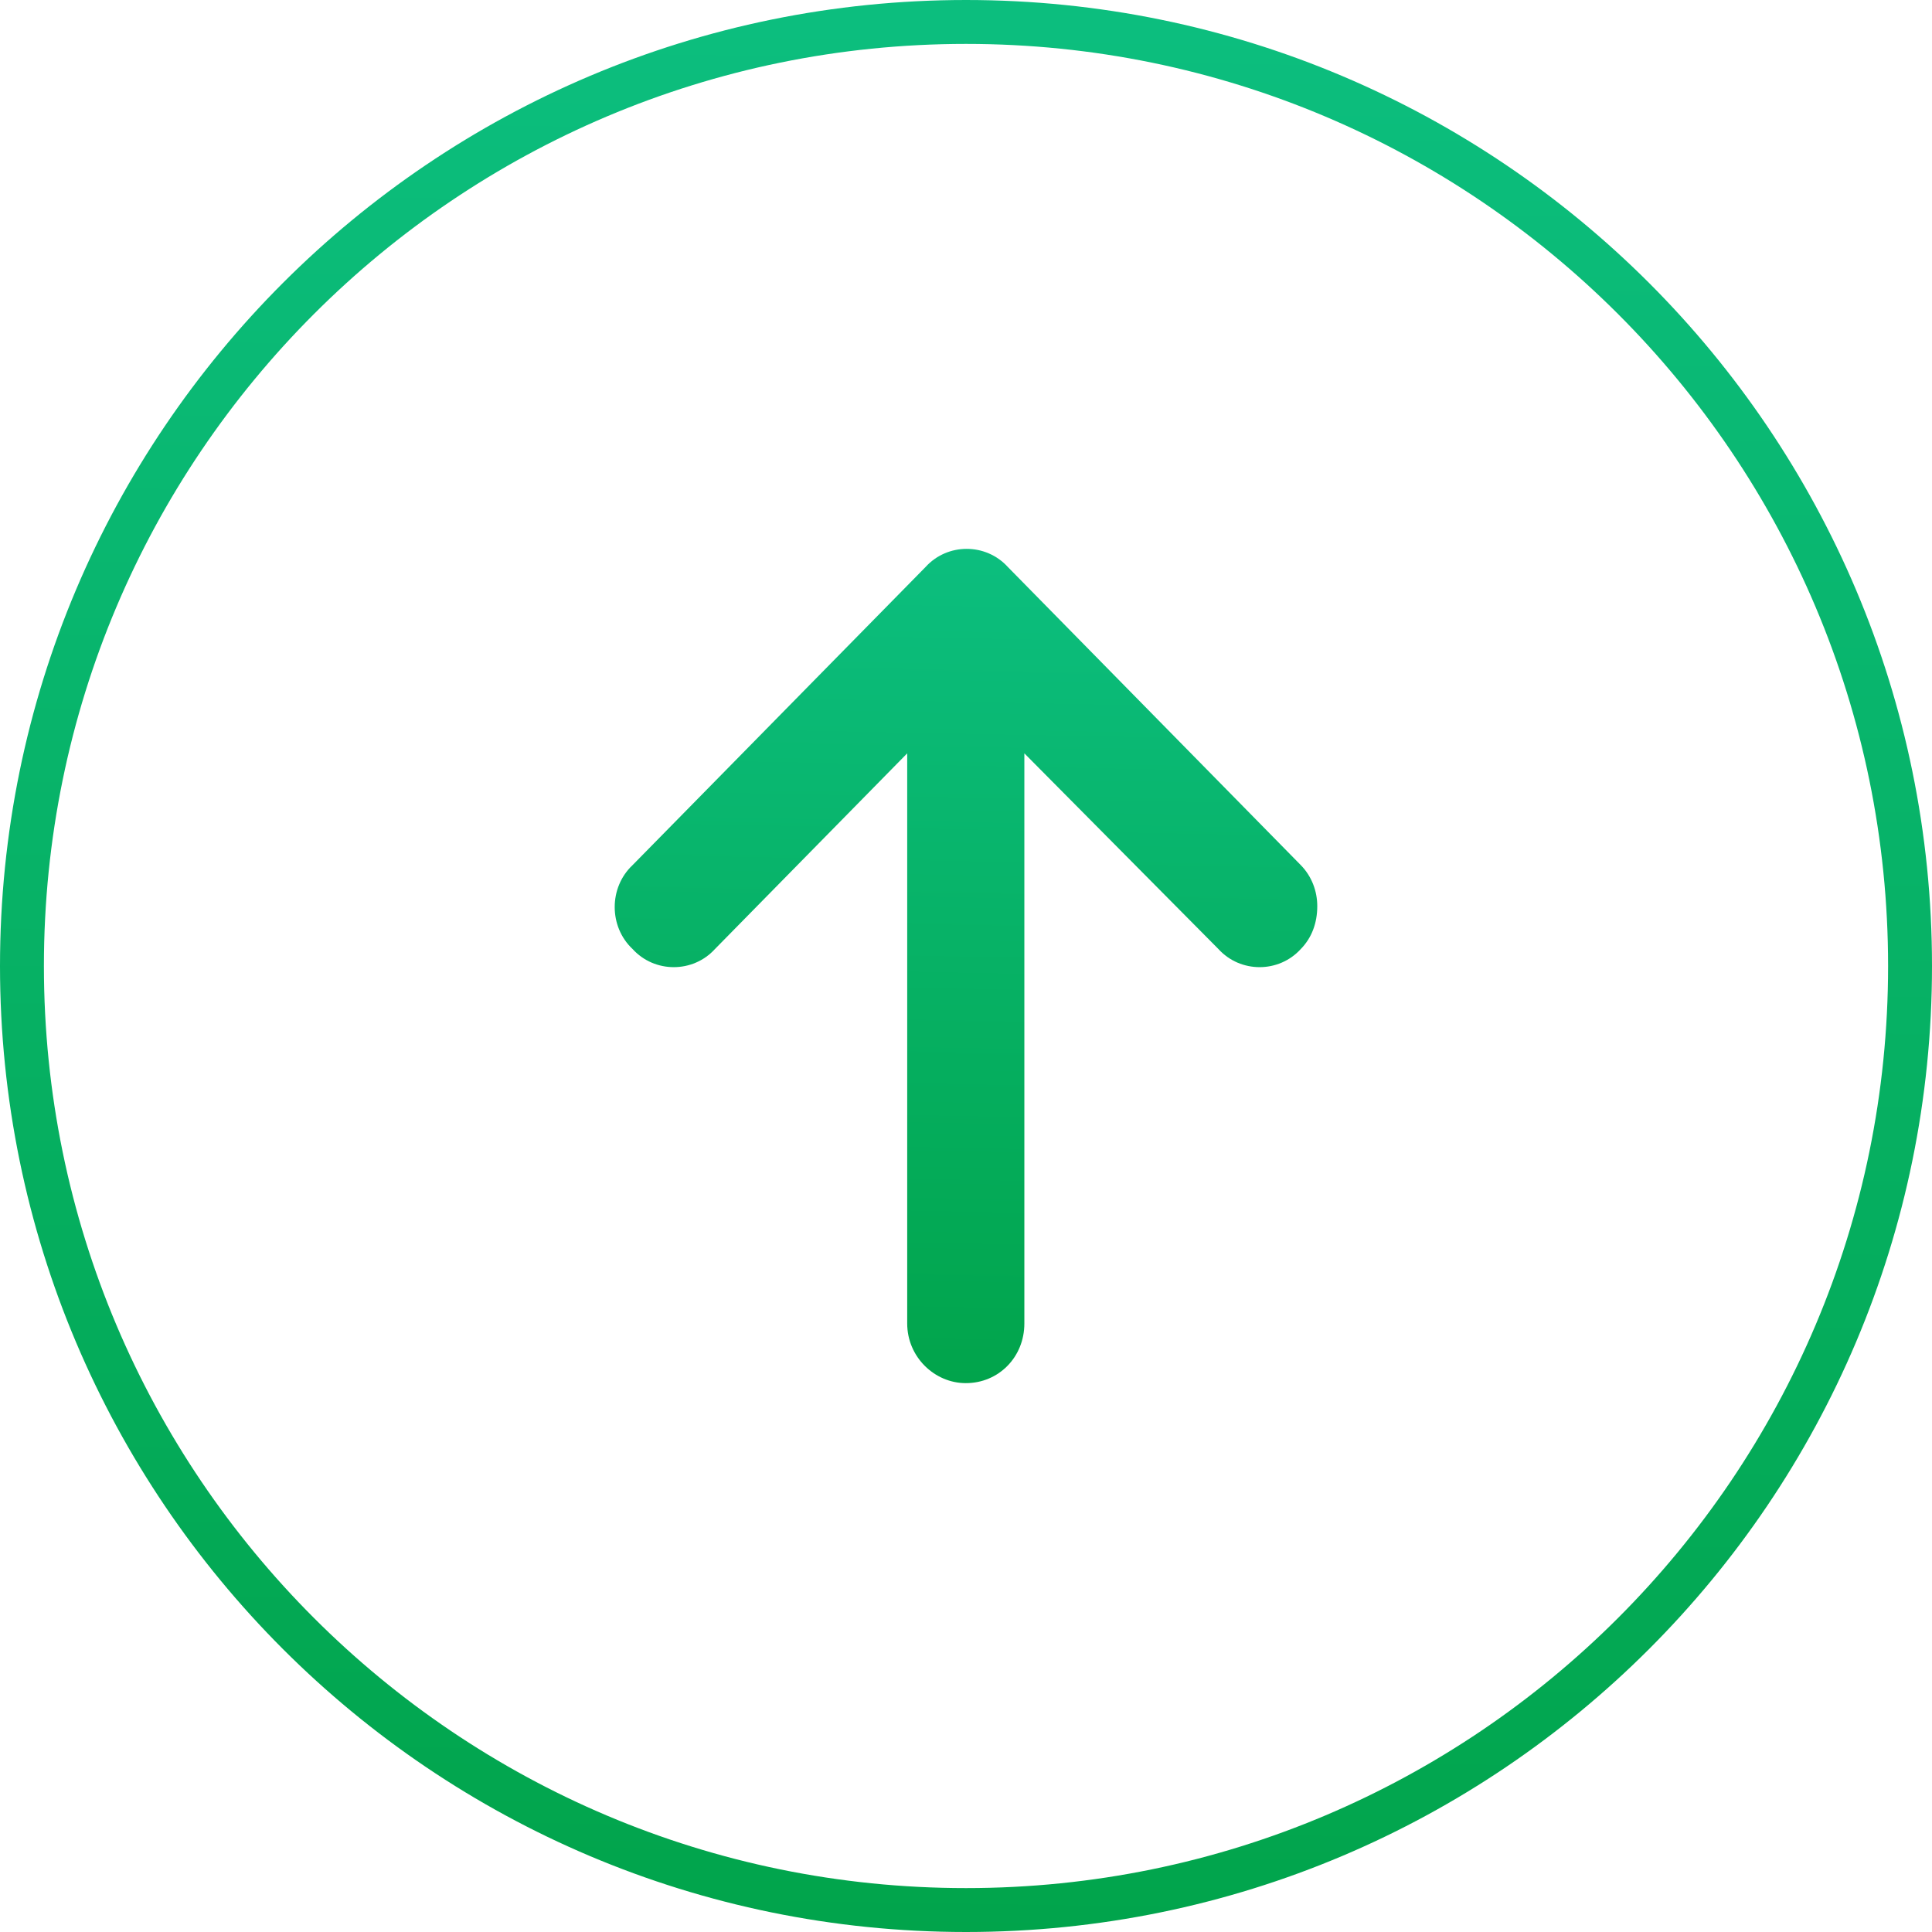
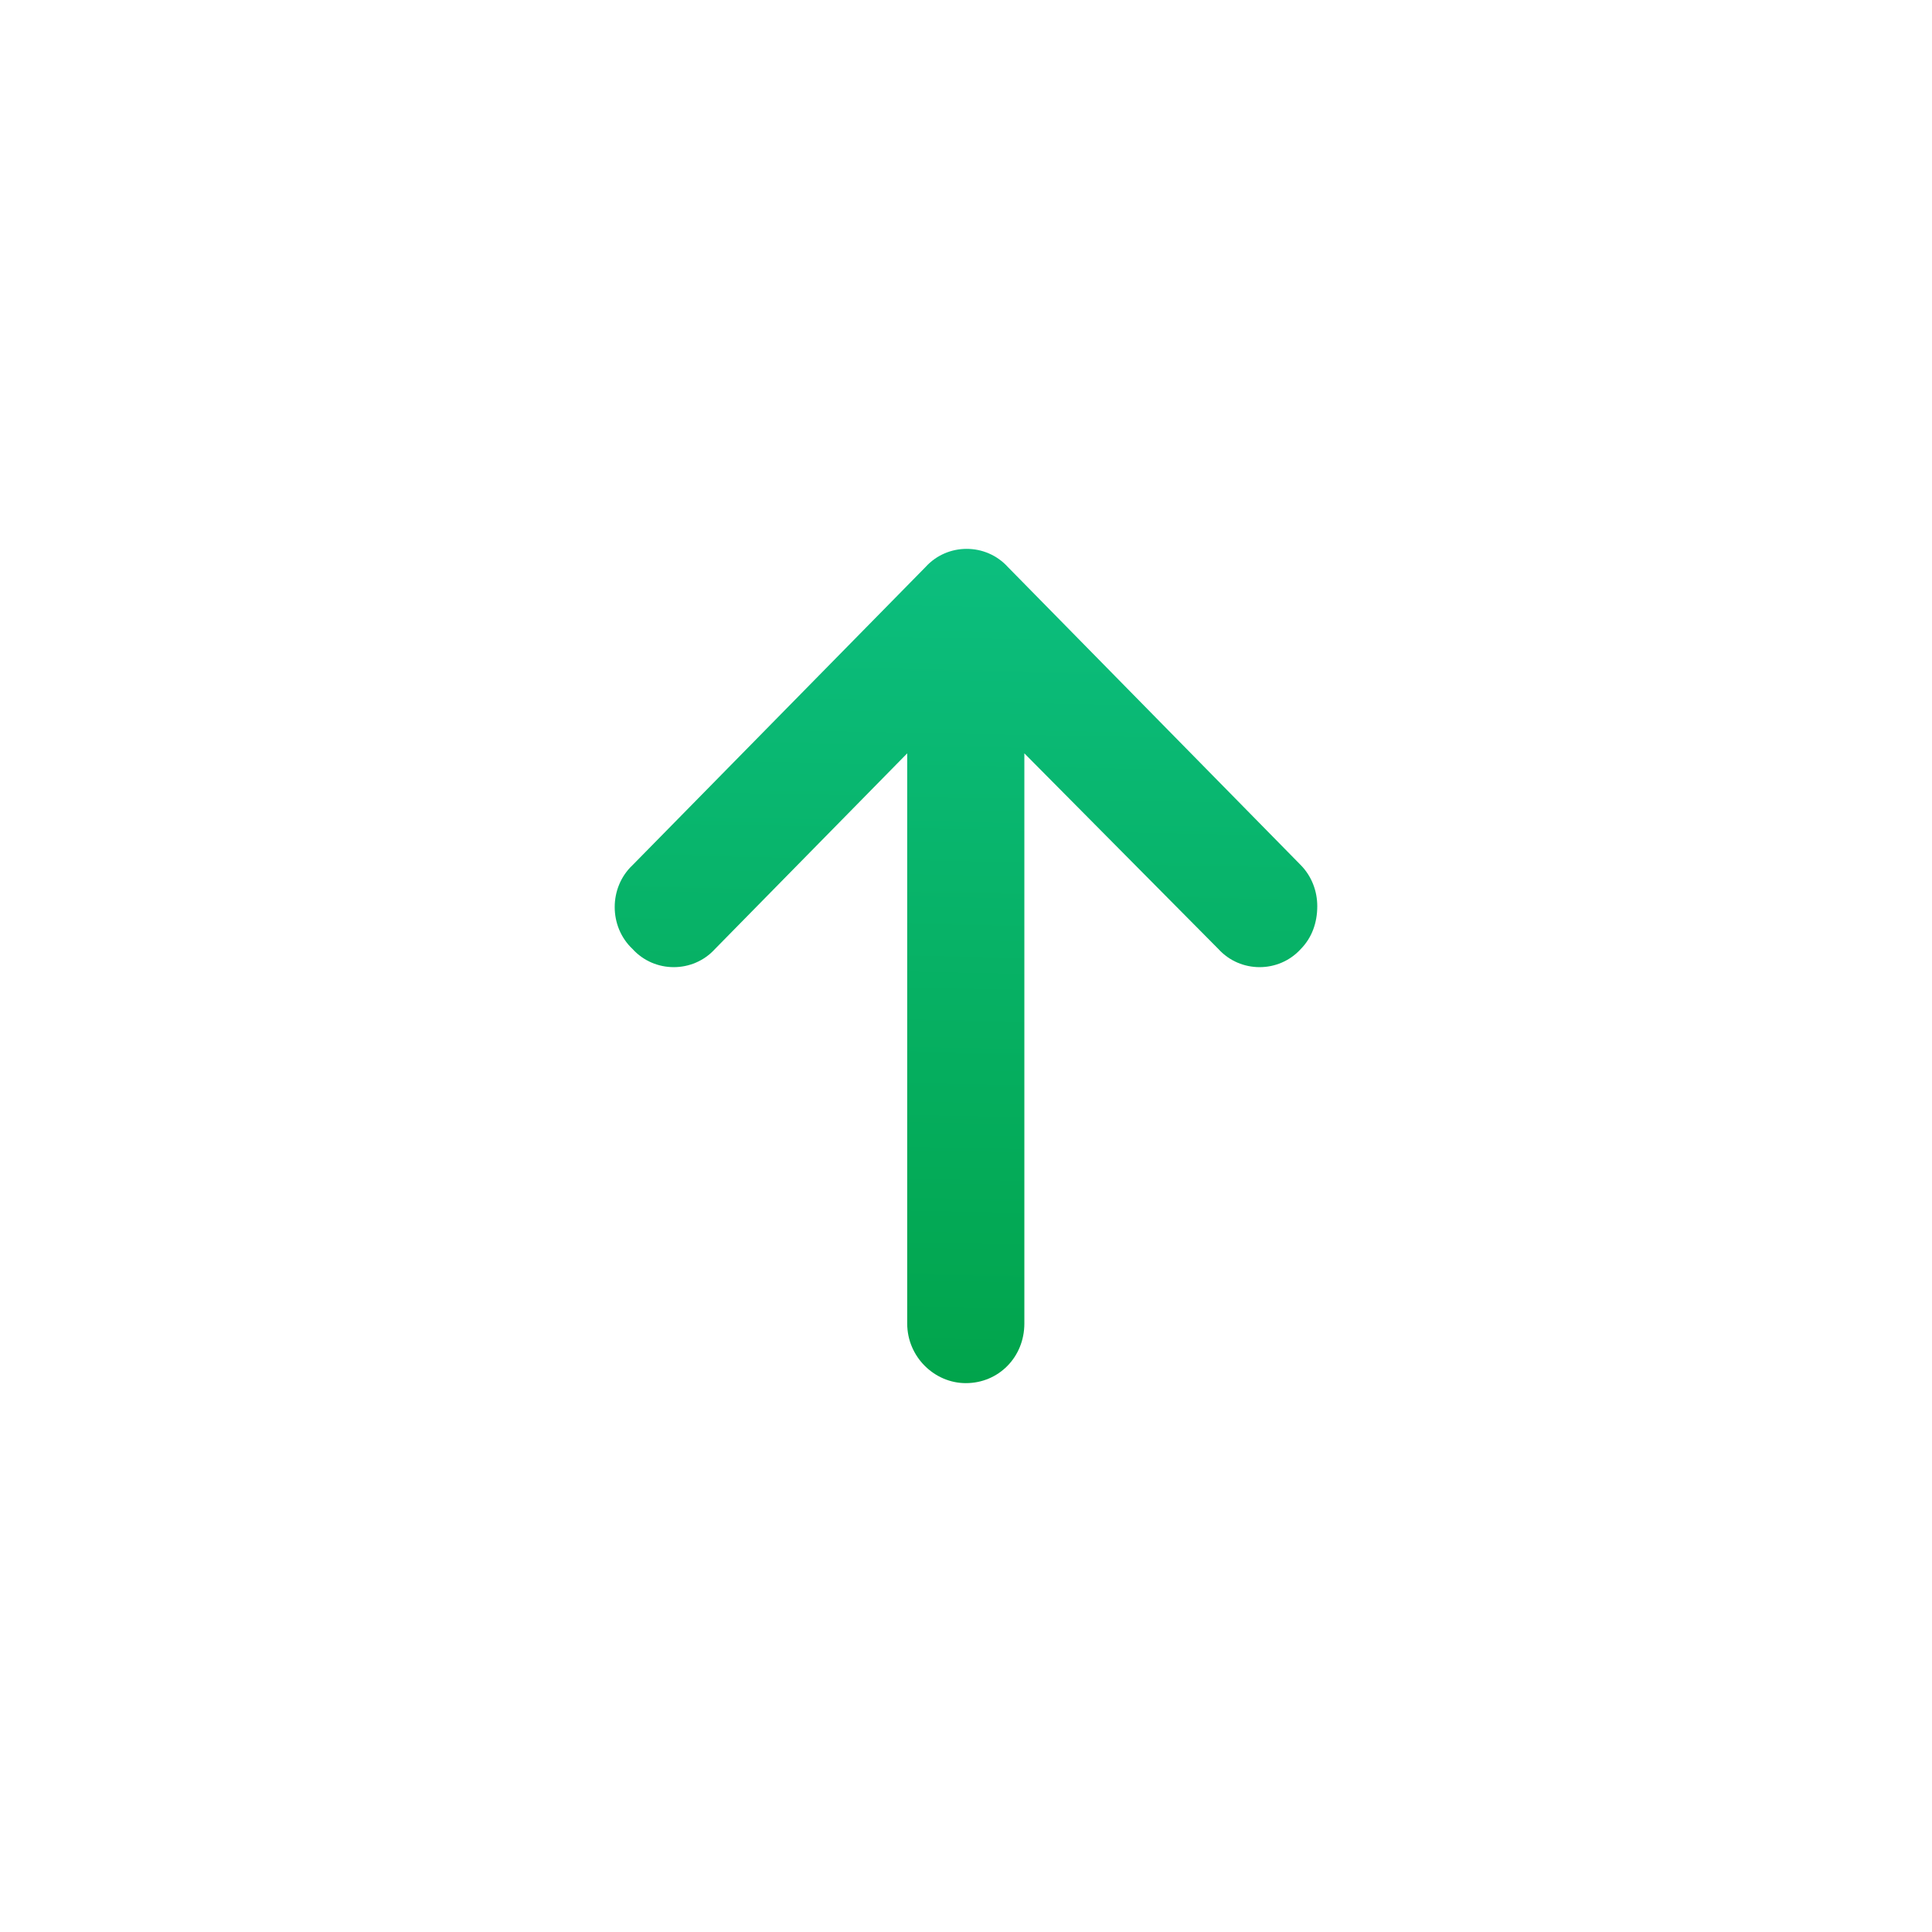
<svg xmlns="http://www.w3.org/2000/svg" width="44" height="44" viewBox="0 0 44 44" fill="none">
-   <path d="M0.5 22C0.5 10.126 10.126 0.5 22 0.5C33.874 0.5 43.5 10.126 43.5 22C43.5 33.874 33.874 43.5 22 43.5C10.126 43.5 0.5 33.874 0.5 22Z" stroke="url(#paint0_linear_6648_2239)" />
  <path d="M22.954 12.914L29.625 19.703C29.875 19.958 30 20.297 30 20.637C30 21.019 29.875 21.358 29.625 21.613C29.124 22.164 28.249 22.164 27.748 21.613L23.329 17.157V30.142C23.329 30.906 22.745 31.5 21.995 31.5C21.286 31.5 20.661 30.906 20.661 30.142V17.157L16.283 21.613C15.782 22.164 14.907 22.164 14.406 21.613C13.864 21.104 13.864 20.212 14.406 19.703L21.078 12.914C21.578 12.362 22.453 12.362 22.954 12.914Z" fill="url(#paint1_linear_6648_2239)" />
  <defs>
    <linearGradient id="paint0_linear_6648_2239" x1="21.192" y1="44.175" x2="21.908" y2="0.519" gradientUnits="userSpaceOnUse">
      <stop stop-color="#01A44B" />
      <stop offset="1" stop-color="#0CBE7E" />
    </linearGradient>
    <linearGradient id="paint1_linear_6648_2239" x1="21.706" y1="31.576" x2="22.073" y2="12.726" gradientUnits="userSpaceOnUse">
      <stop stop-color="#01A44B" />
      <stop offset="1" stop-color="#0CBE7E" />
    </linearGradient>
  </defs>
</svg>